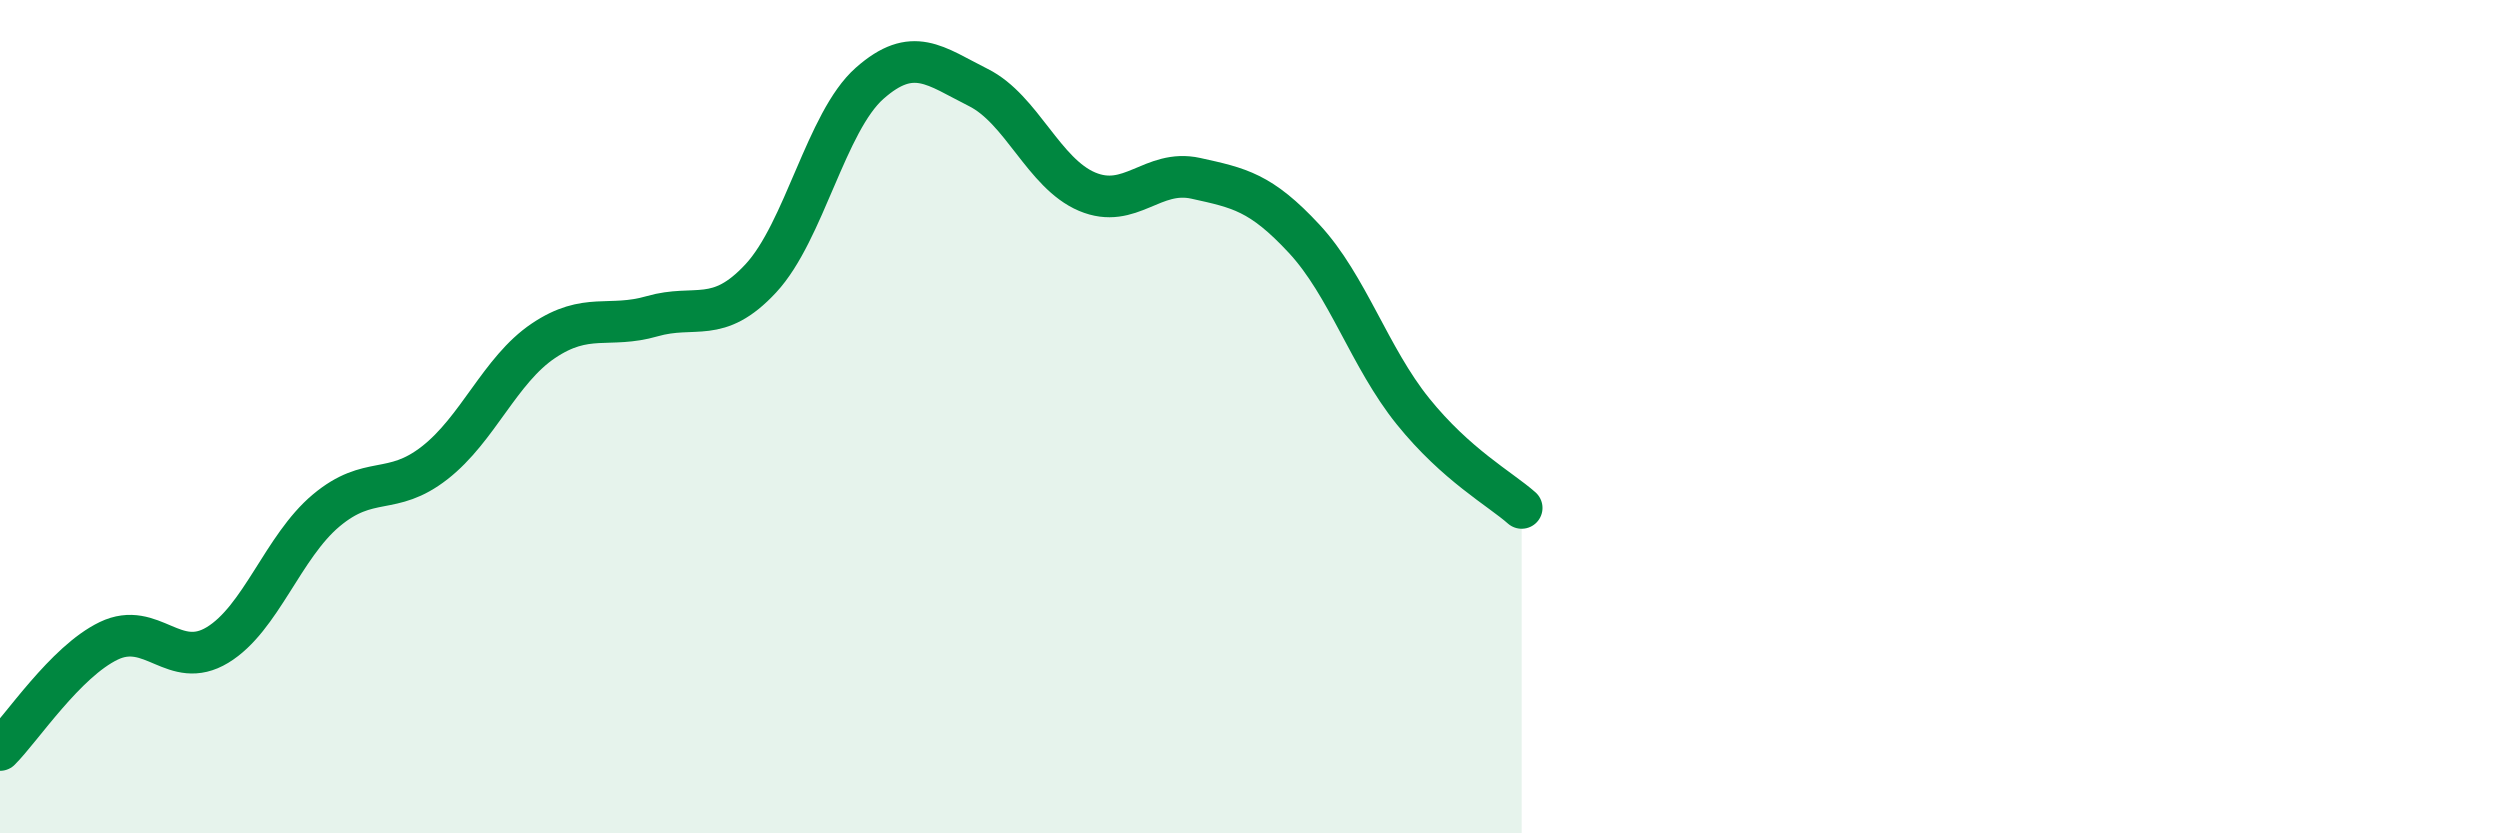
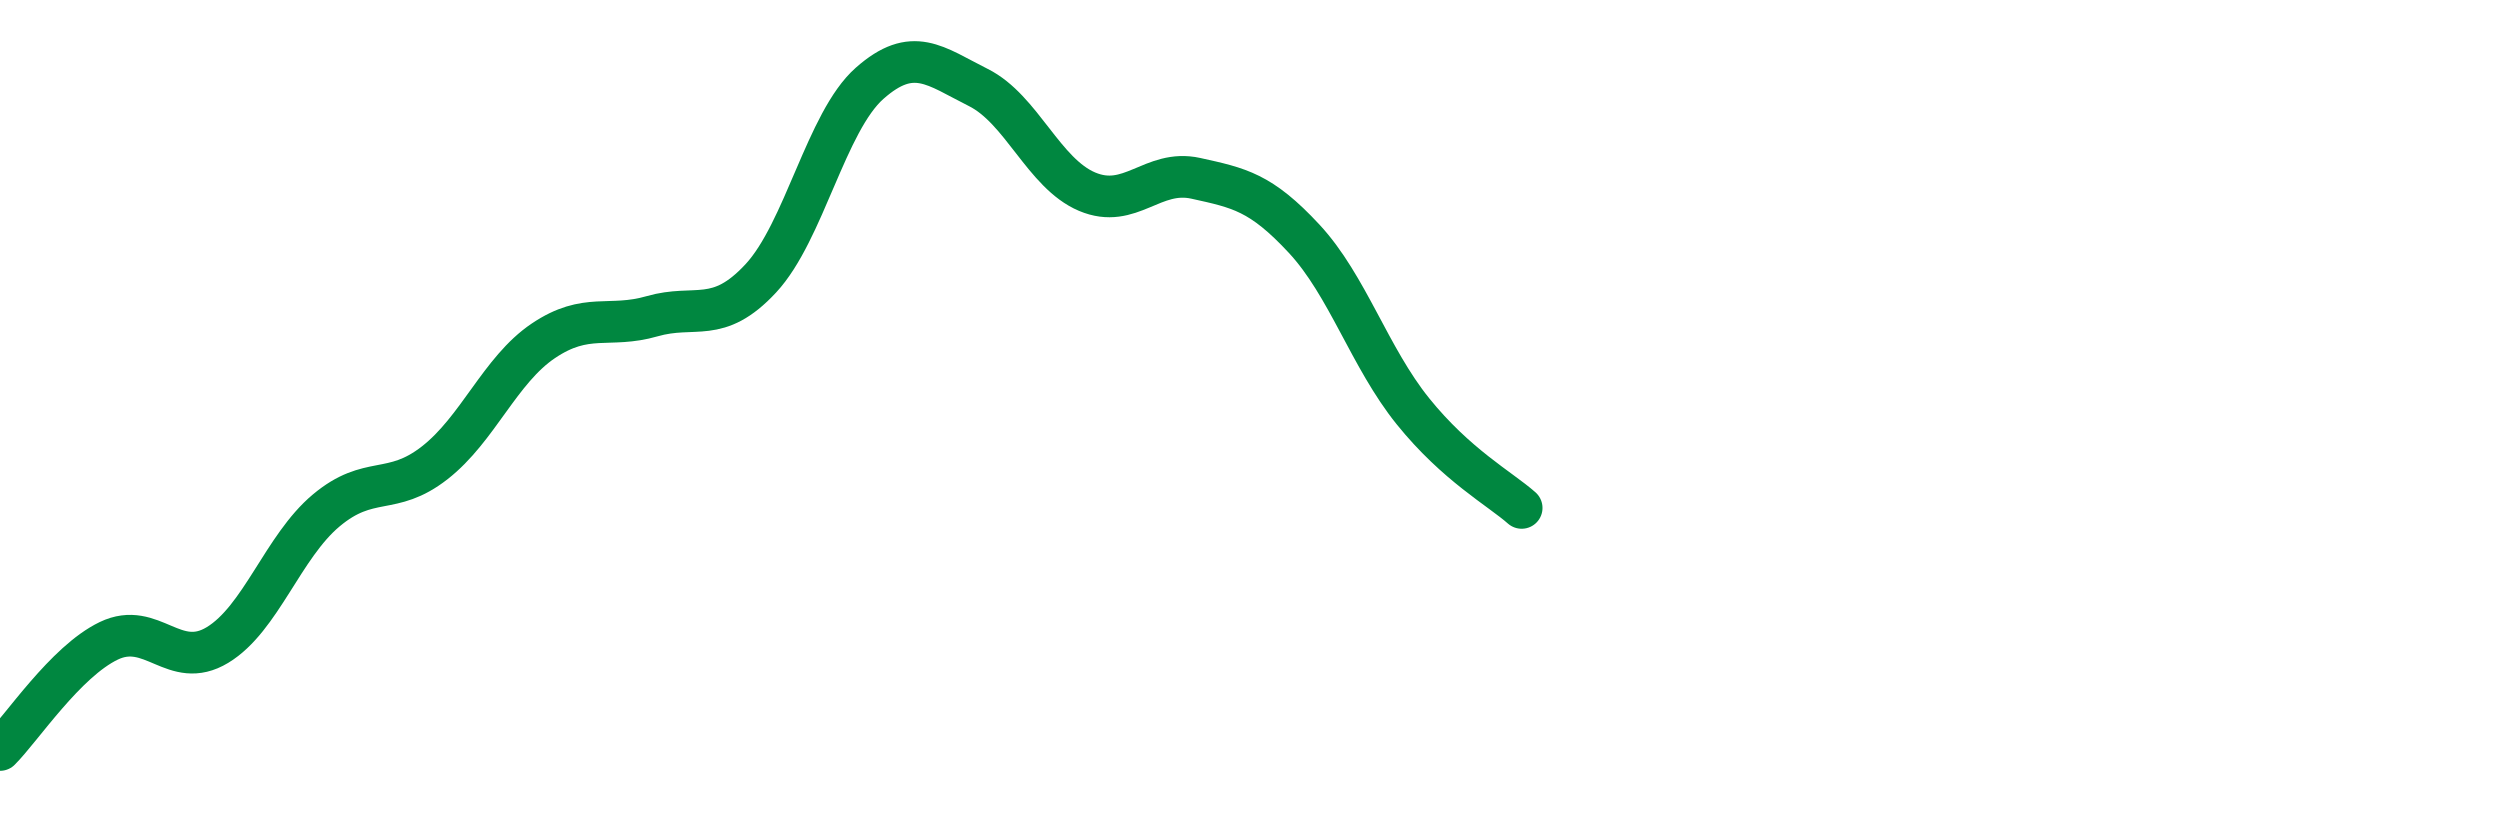
<svg xmlns="http://www.w3.org/2000/svg" width="60" height="20" viewBox="0 0 60 20">
-   <path d="M 0,18 C 0.52,17.48 1.57,15.88 2.61,15.38 C 3.65,14.88 4.18,16.11 5.22,15.48 C 6.26,14.85 6.79,13.12 7.83,12.25 C 8.87,11.38 9.39,11.92 10.43,11.11 C 11.47,10.3 12,8.88 13.04,8.18 C 14.08,7.48 14.61,7.89 15.65,7.59 C 16.69,7.29 17.22,7.8 18.26,6.68 C 19.3,5.56 19.83,2.92 20.87,2 C 21.91,1.08 22.44,1.58 23.48,2.1 C 24.52,2.62 25.05,4.16 26.09,4.6 C 27.13,5.04 27.66,4.05 28.7,4.28 C 29.74,4.51 30.26,4.61 31.3,5.73 C 32.34,6.85 32.87,8.58 33.91,9.87 C 34.95,11.16 36,11.73 36.52,12.19L36.52 20L0 20Z" fill="#008740" opacity="0.1" stroke-linecap="round" stroke-linejoin="round" />
  <path d="M 0,18 C 0.52,17.48 1.57,15.88 2.61,15.38 C 3.65,14.88 4.18,16.11 5.22,15.48 C 6.26,14.85 6.79,13.12 7.83,12.25 C 8.87,11.38 9.39,11.92 10.43,11.11 C 11.47,10.3 12,8.88 13.04,8.18 C 14.08,7.48 14.61,7.89 15.65,7.59 C 16.69,7.29 17.22,7.8 18.26,6.68 C 19.3,5.56 19.83,2.92 20.87,2 C 21.91,1.08 22.44,1.58 23.48,2.1 C 24.52,2.62 25.05,4.16 26.09,4.6 C 27.13,5.04 27.66,4.05 28.7,4.28 C 29.74,4.51 30.26,4.61 31.3,5.73 C 32.34,6.85 32.87,8.58 33.91,9.87 C 34.95,11.16 36,11.73 36.52,12.19" stroke="#008740" stroke-width="1" fill="none" stroke-linecap="round" stroke-linejoin="round" />
</svg>